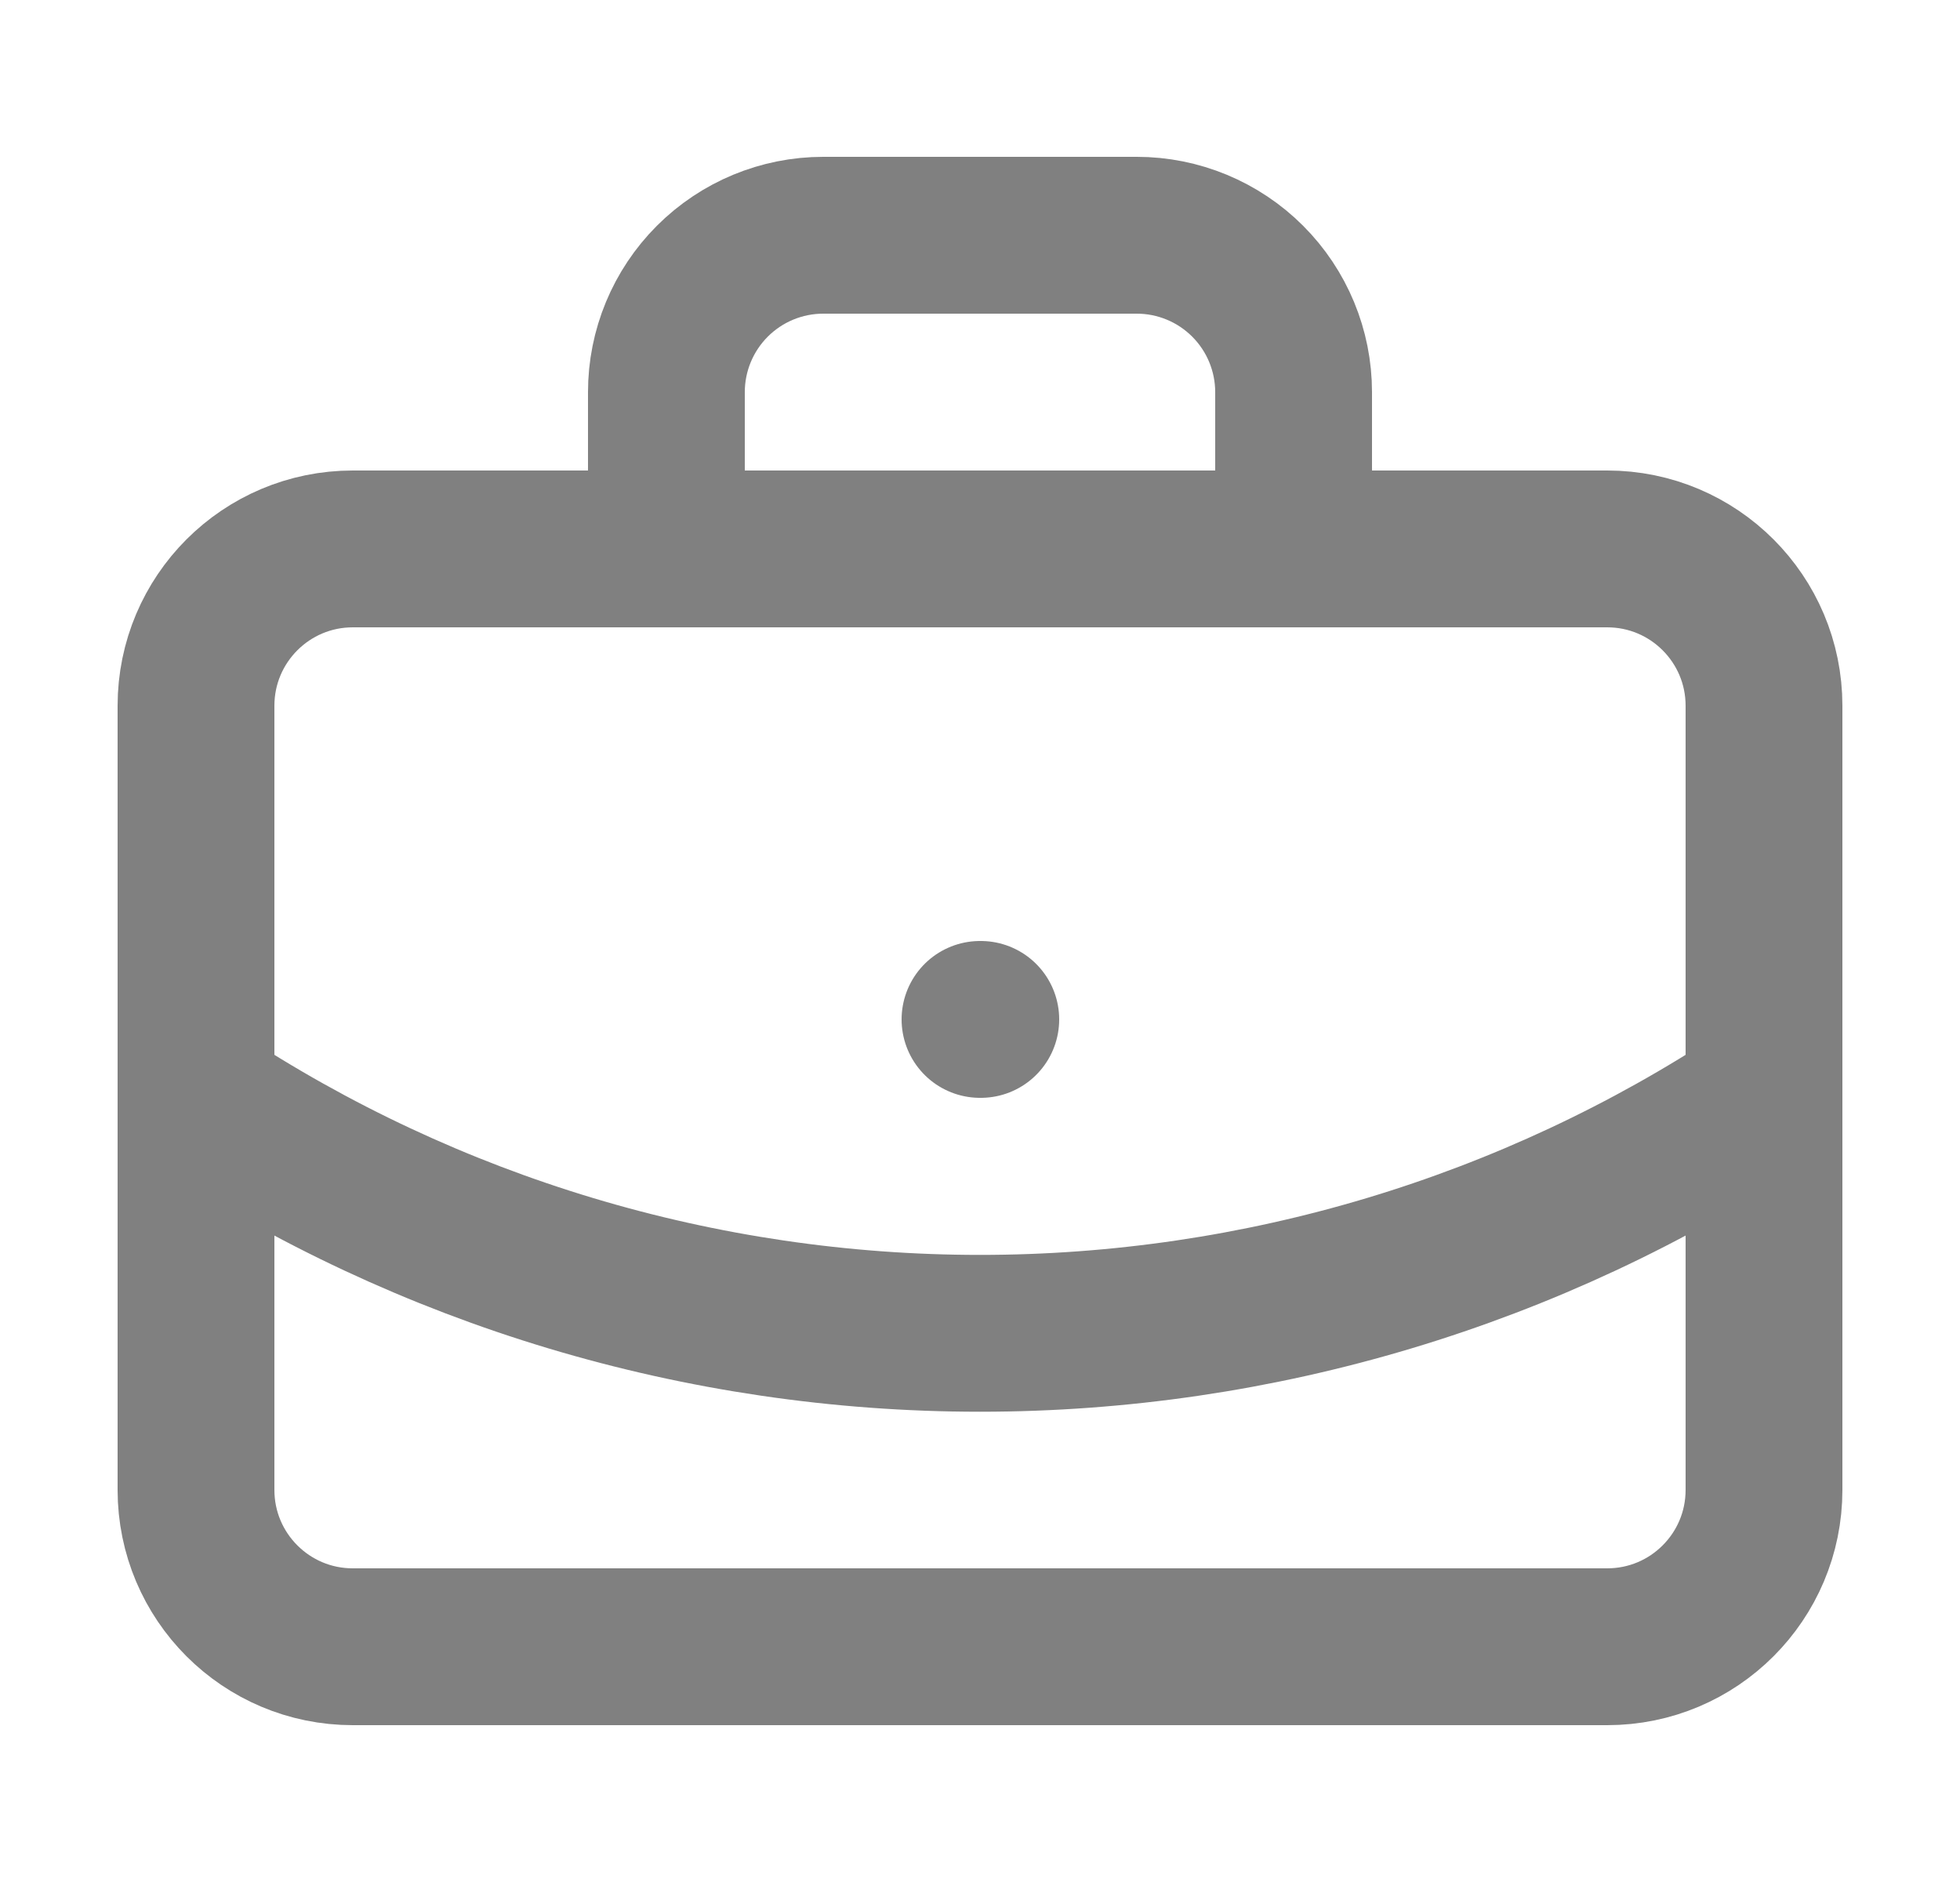
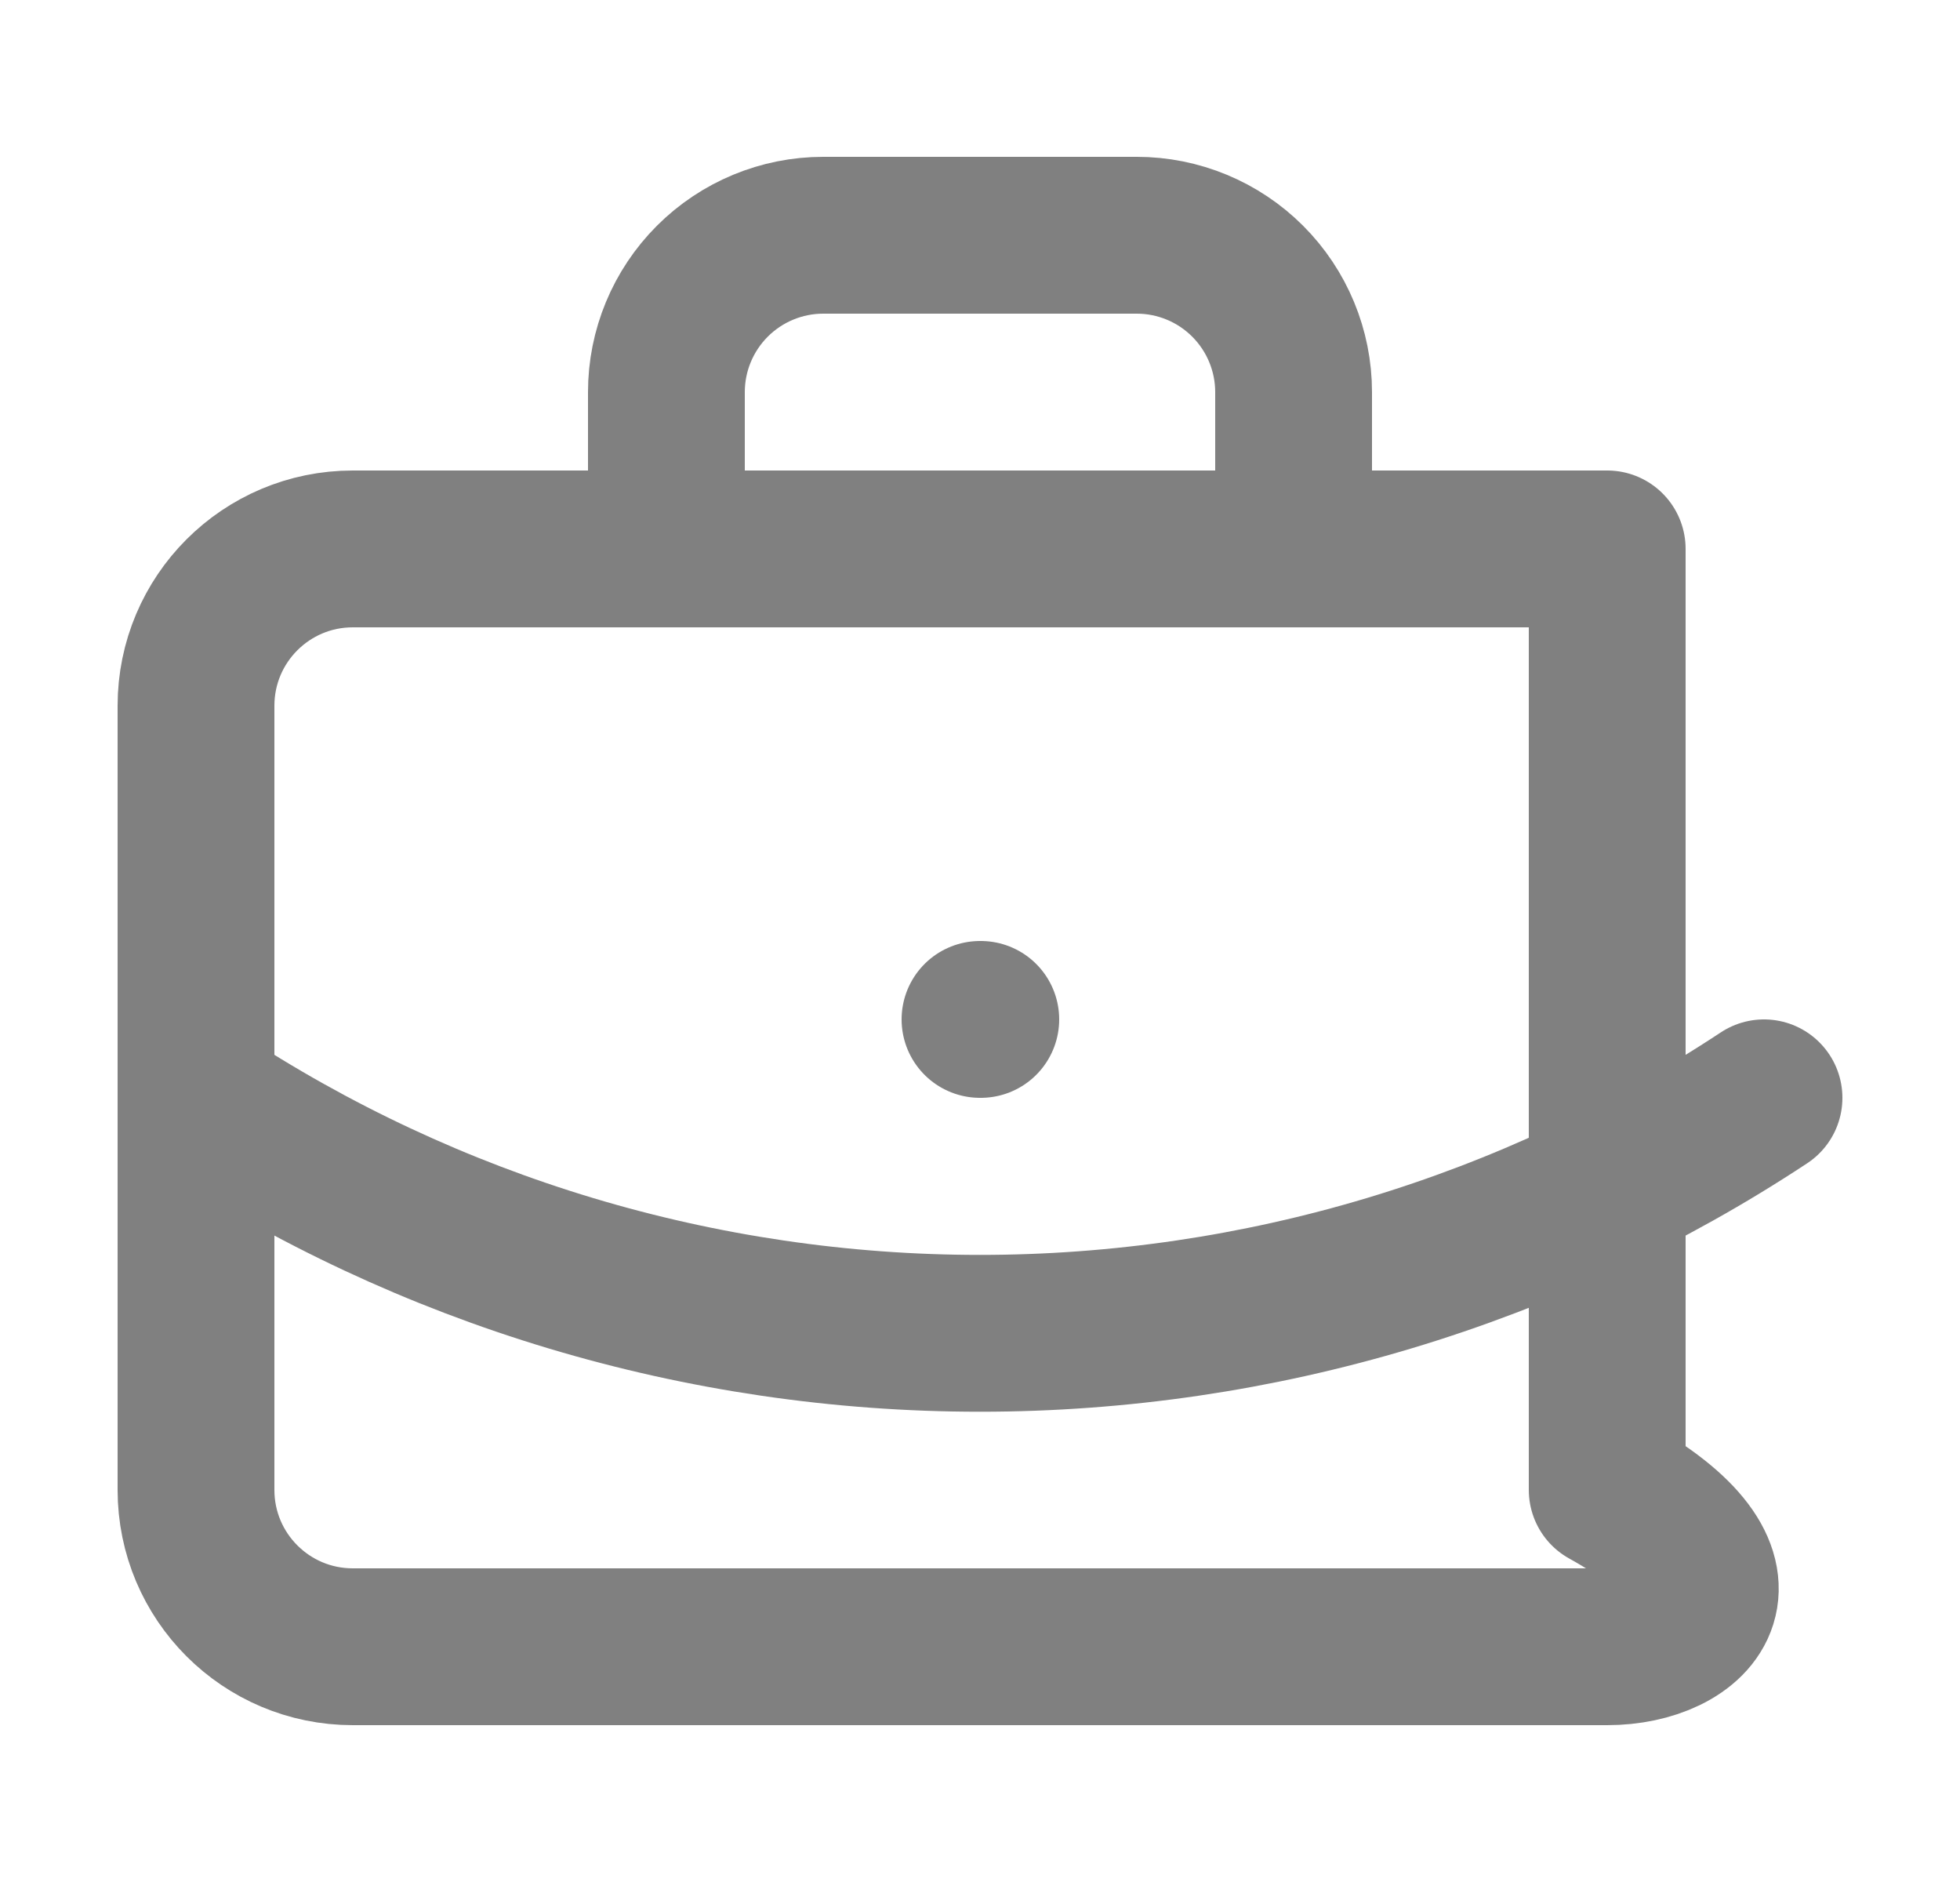
<svg xmlns="http://www.w3.org/2000/svg" width="25" height="24" viewBox="0 0 25 24" fill="none">
-   <path d="M12.5 13H12.51M16.5 7V5C16.5 4.47 16.289 3.961 15.914 3.586C15.539 3.211 15.03 3 14.5 3H10.5C9.97 3 9.461 3.211 9.086 3.586C8.711 3.961 8.5 4.47 8.5 5V7M22.5 14C19.533 15.959 16.055 17.003 12.5 17.003C8.944 17.003 5.467 15.959 2.5 14M4.5 7H20.5C21.605 7 22.5 7.895 22.5 9V19C22.5 20.105 21.605 21 20.5 21H4.5C3.395 21 2.5 20.105 2.5 19V9C2.5 7.895 3.395 7 4.5 7Z" stroke="#808080" stroke-width="2" stroke-linecap="round" stroke-linejoin="round" />
+   <path d="M12.5 13H12.51M16.5 7V5C16.5 4.47 16.289 3.961 15.914 3.586C15.539 3.211 15.03 3 14.5 3H10.5C9.97 3 9.461 3.211 9.086 3.586C8.711 3.961 8.5 4.47 8.5 5V7M22.5 14C19.533 15.959 16.055 17.003 12.5 17.003C8.944 17.003 5.467 15.959 2.5 14M4.5 7H20.5V19C22.5 20.105 21.605 21 20.5 21H4.5C3.395 21 2.5 20.105 2.5 19V9C2.5 7.895 3.395 7 4.5 7Z" stroke="#808080" stroke-width="2" stroke-linecap="round" stroke-linejoin="round" />
</svg>